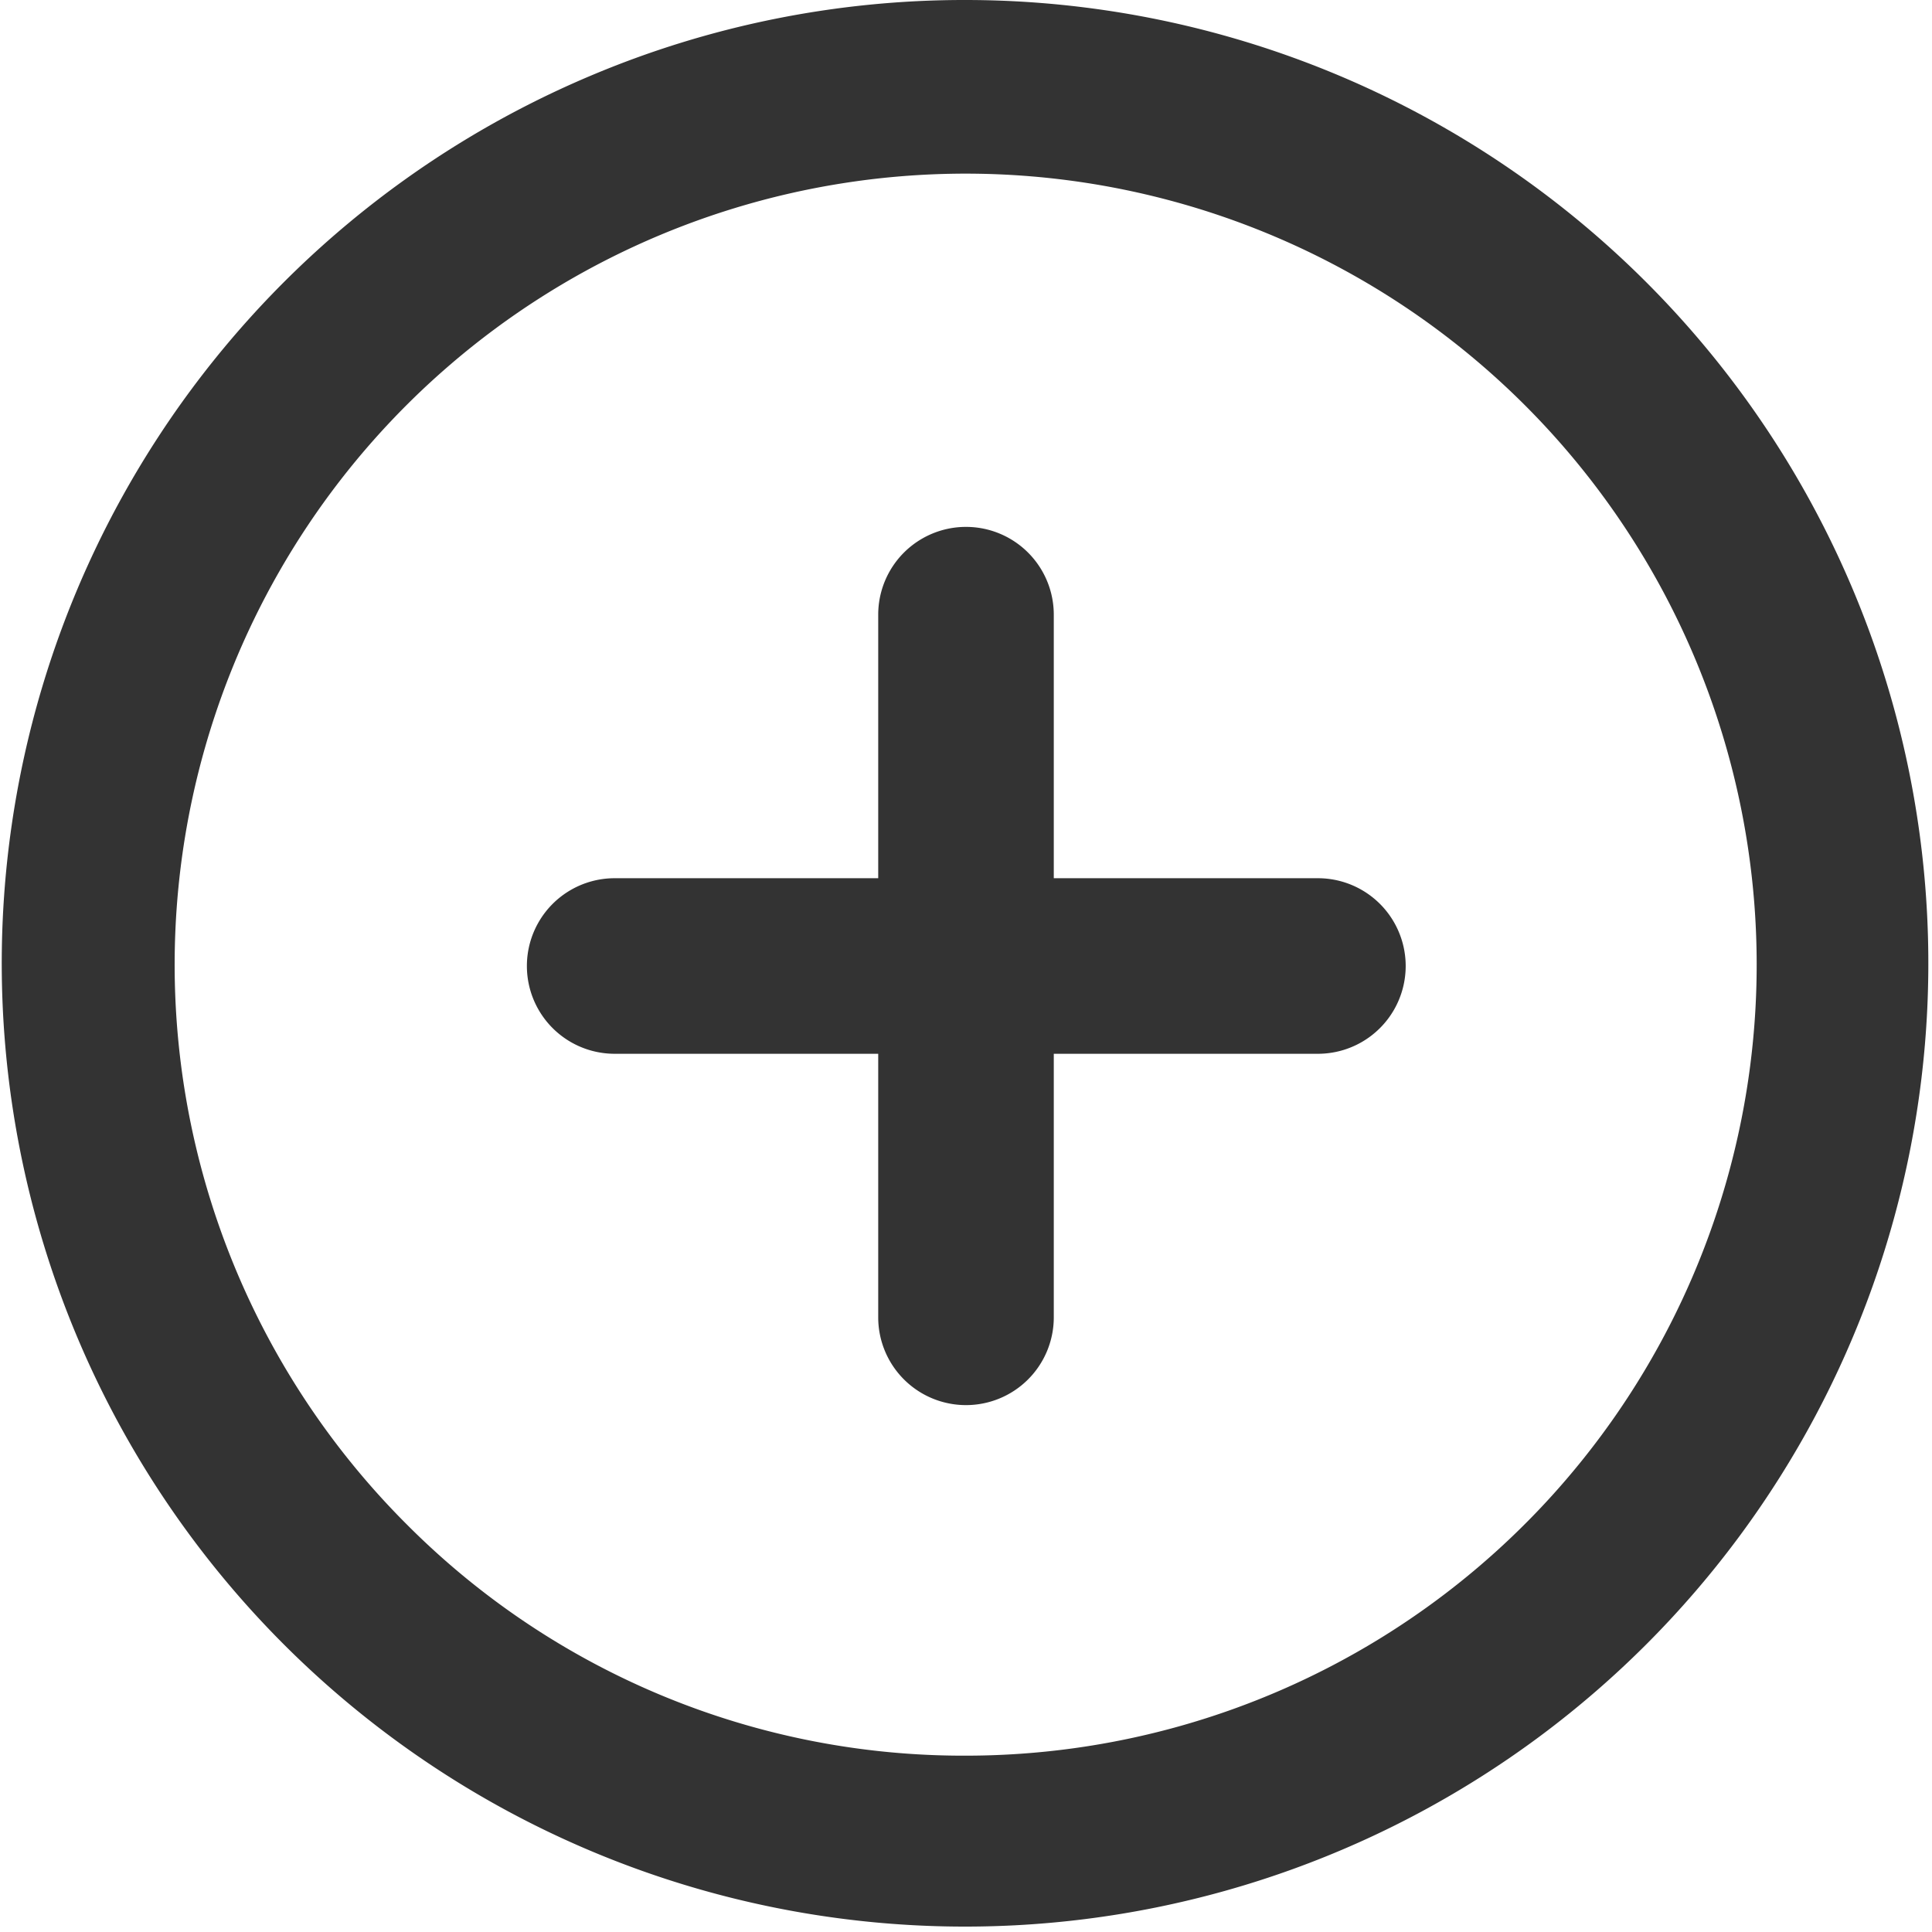
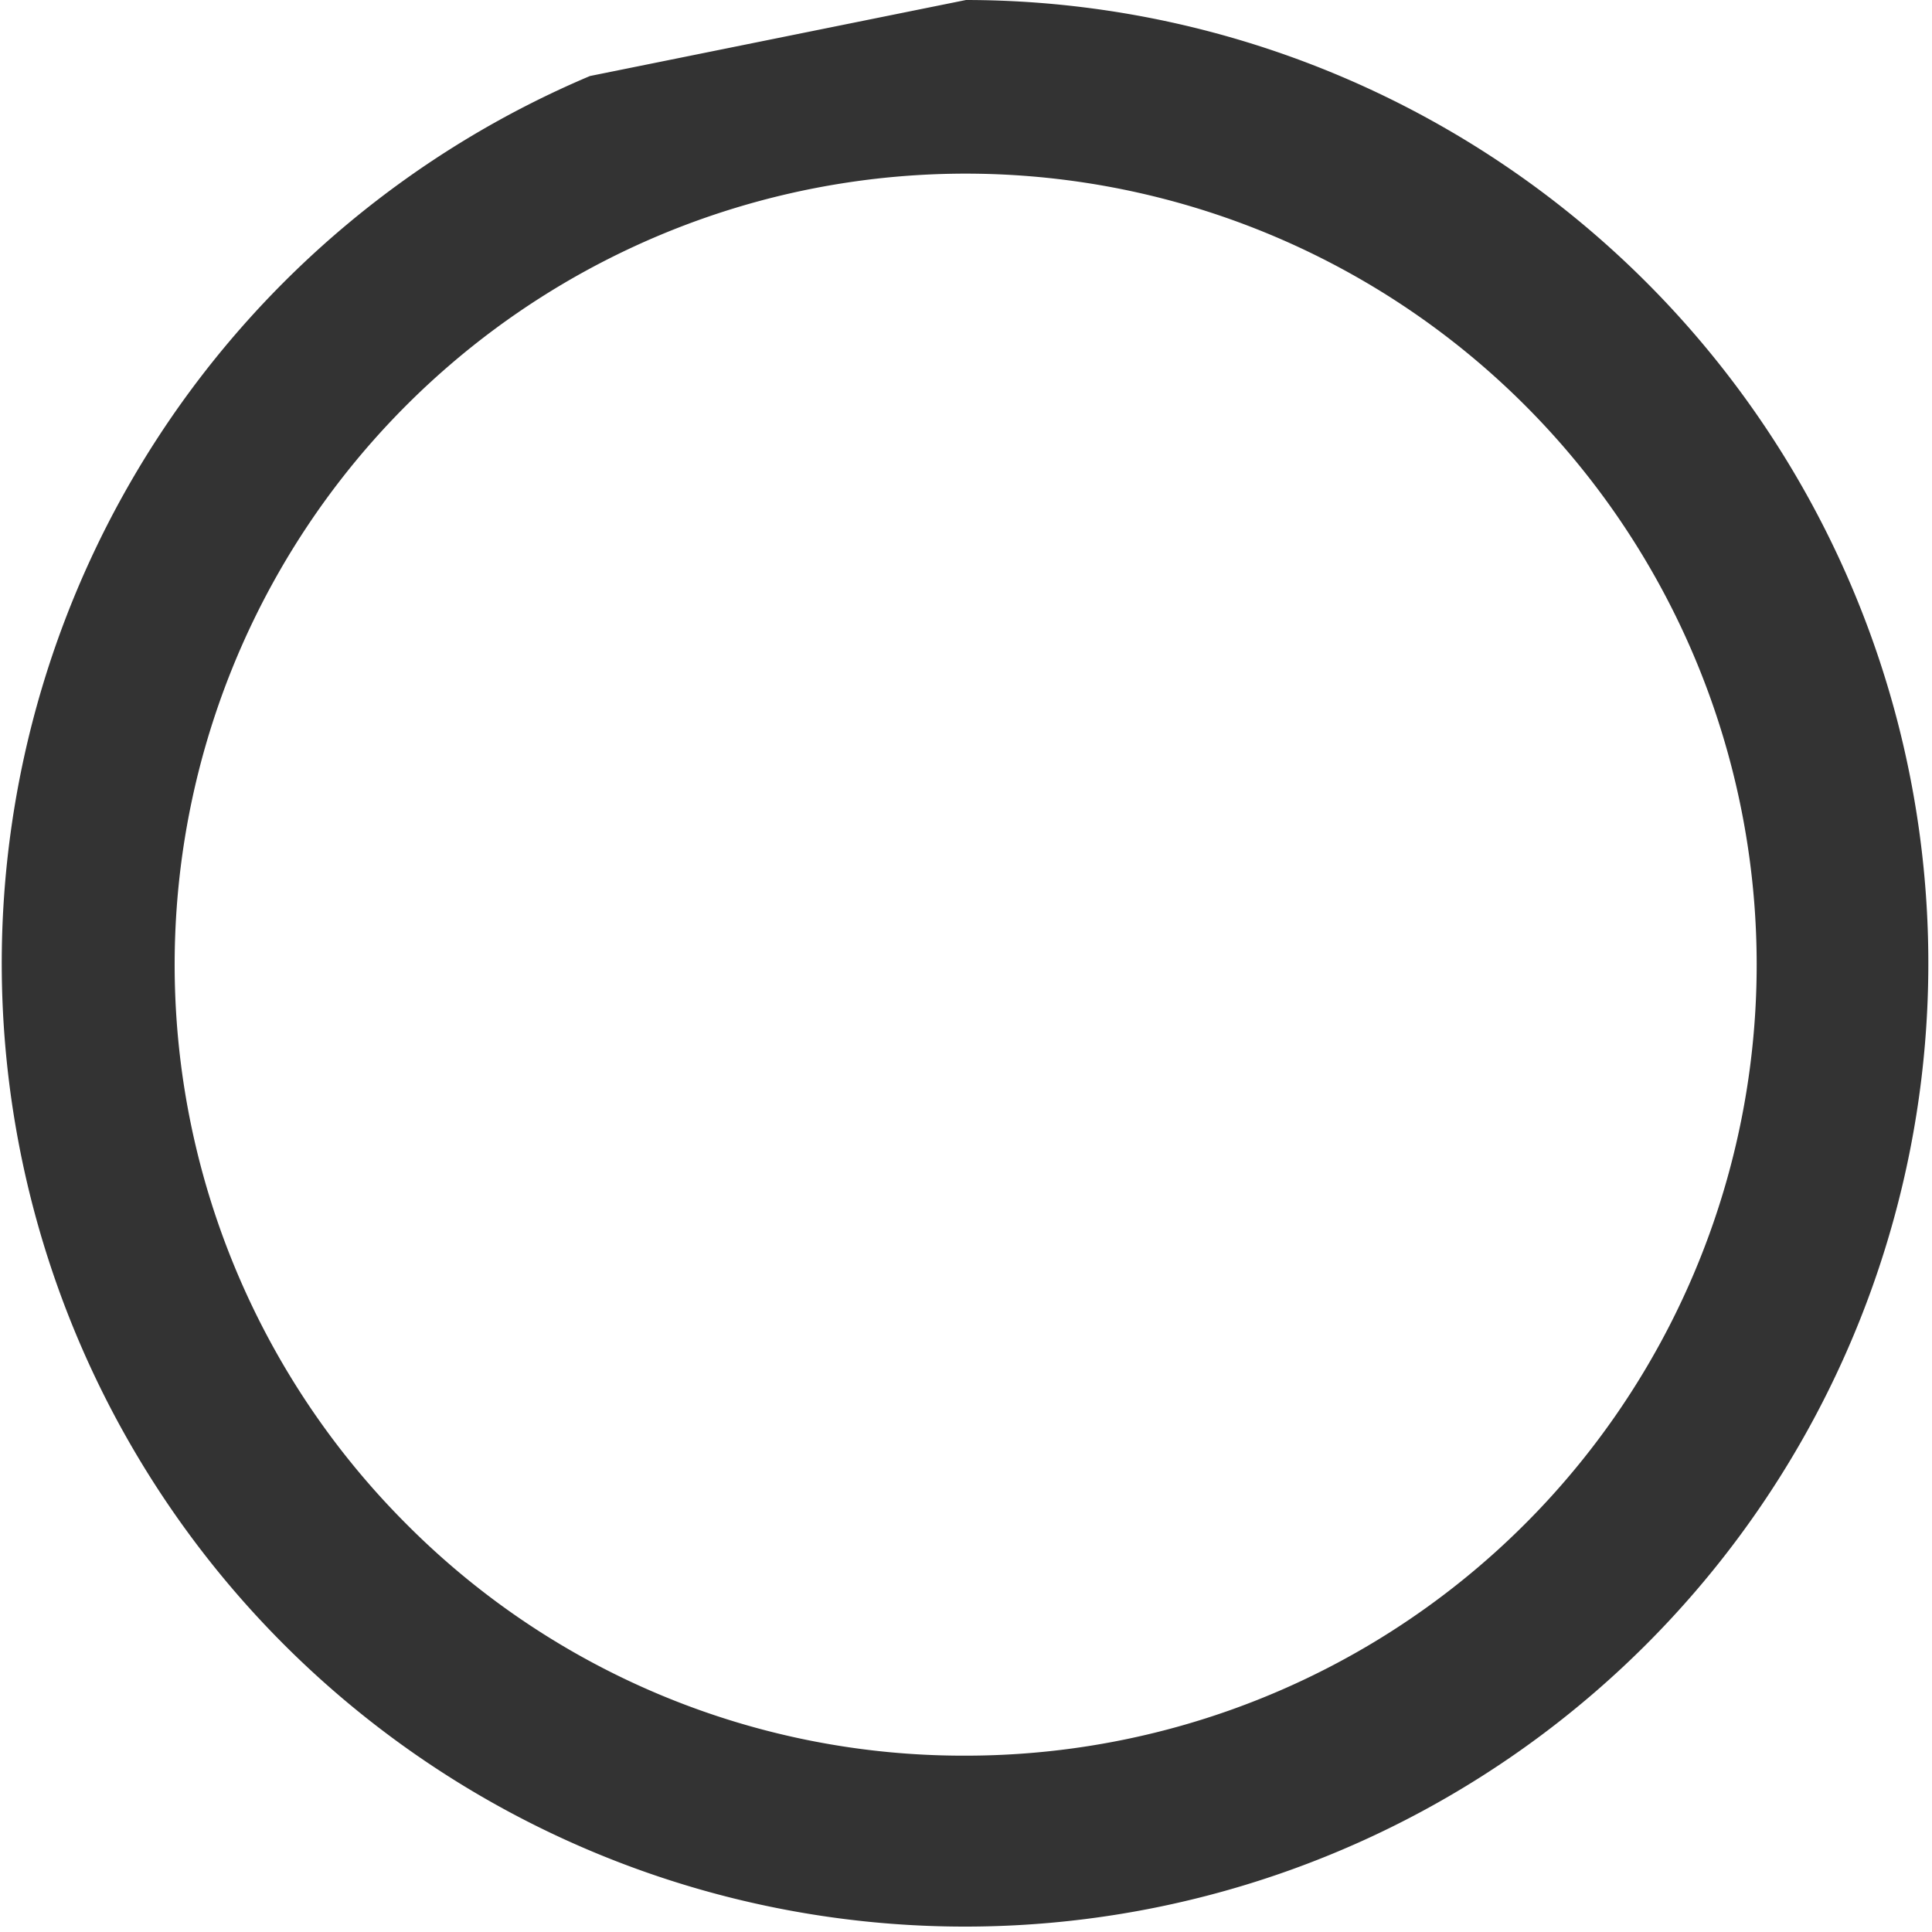
<svg xmlns="http://www.w3.org/2000/svg" width="10.014" height="10.014" viewBox="0 0 10.014 10.014">
  <g id="Group_94" data-name="Group 94" transform="translate(-295.5 -2020.5)">
    <g id="Icon_feather-plus-circle" data-name="Icon feather-plus-circle" transform="translate(295.5 2020.5)">
-       <path id="Path_127" data-name="Path 127" d="M6.507,1.5a4.993,4.993,0,1,1-1.949.394A4.976,4.976,0,0,1,6.507,1.5Zm0,9.1a4.1,4.1,0,1,0-2.9-1.2A4.07,4.07,0,0,0,6.507,10.6Z" transform="translate(-1.5 -1.5)" fill="#333" />
-       <path id="Path_128" data-name="Path 128" d="M16.955,15.052A.455.455,0,0,1,16.5,14.6V10.955a.455.455,0,0,1,.91,0V14.6A.455.455,0,0,1,16.955,15.052Z" transform="translate(-11.948 -7.769)" fill="#333" />
-       <path id="Path_129" data-name="Path 129" d="M14.6,17.41H10.955a.455.455,0,0,1,0-.91H14.6a.455.455,0,0,1,0,.91Z" transform="translate(-7.769 -11.948)" fill="#333" />
+       <path id="Path_127" data-name="Path 127" d="M6.507,1.5a4.993,4.993,0,1,1-1.949.394Zm0,9.1a4.1,4.1,0,1,0-2.9-1.2A4.07,4.07,0,0,0,6.507,10.6Z" transform="translate(-1.5 -1.5)" fill="#333" />
    </g>
  </g>
</svg>